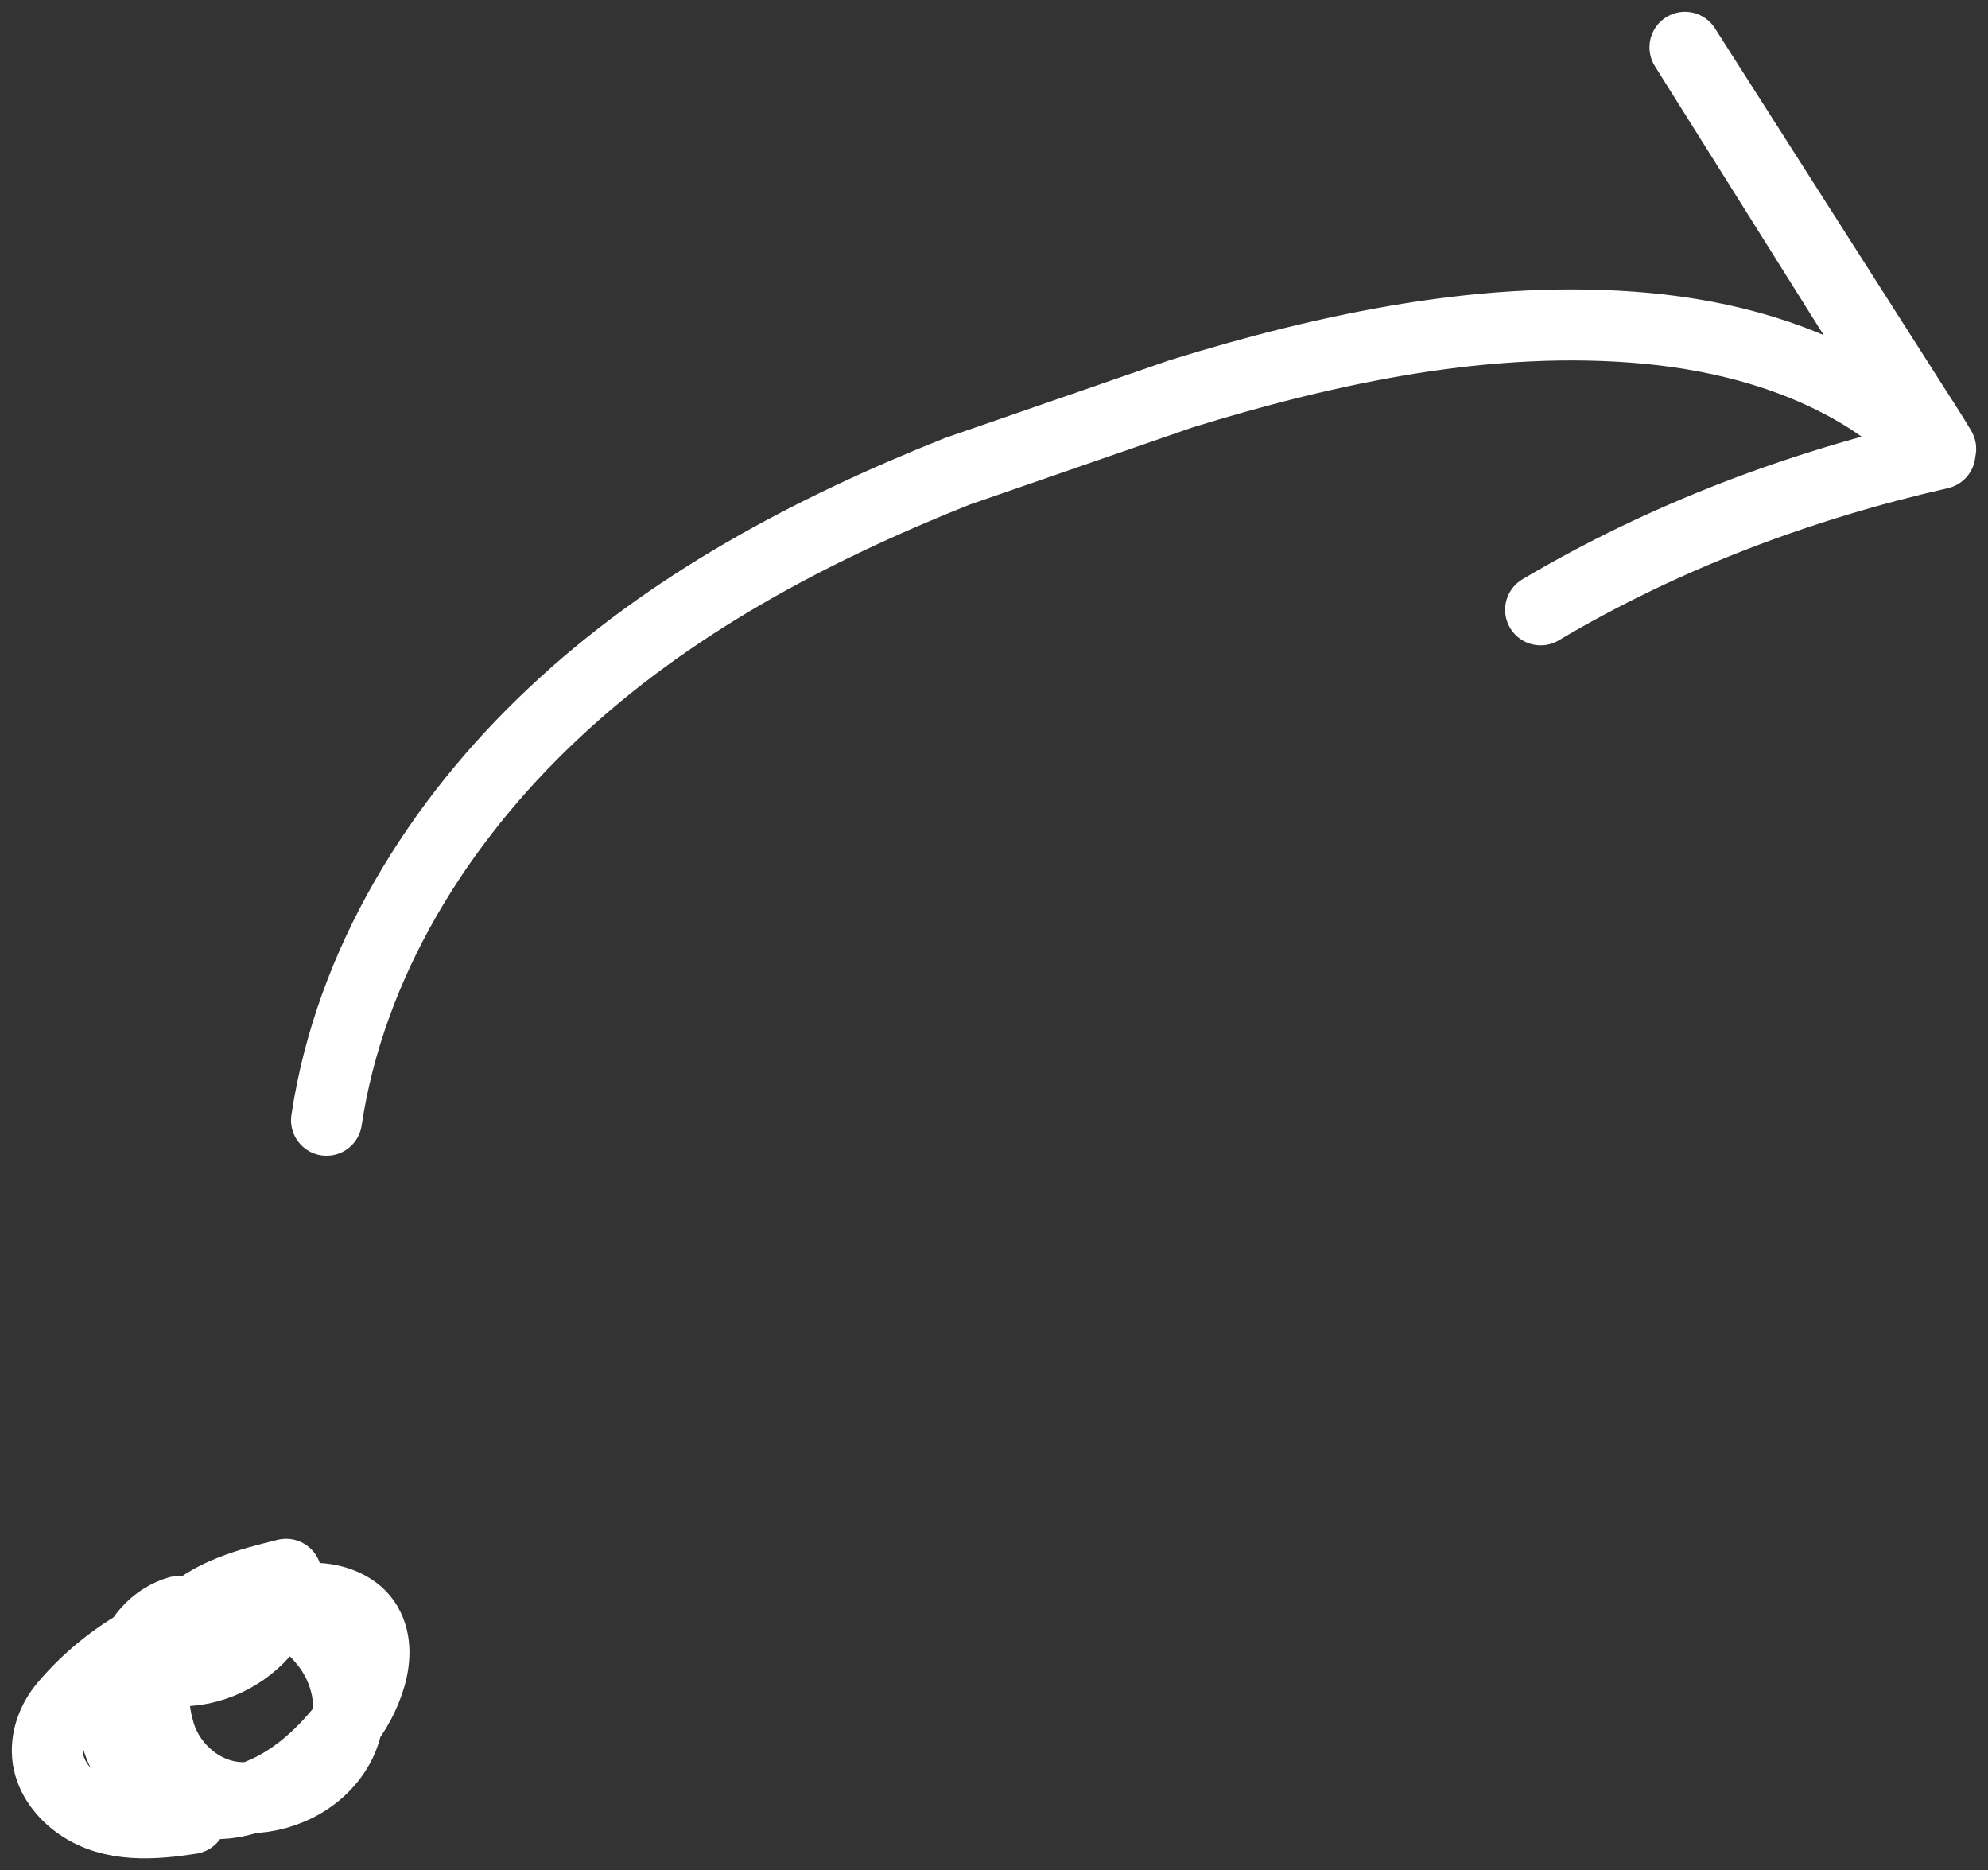
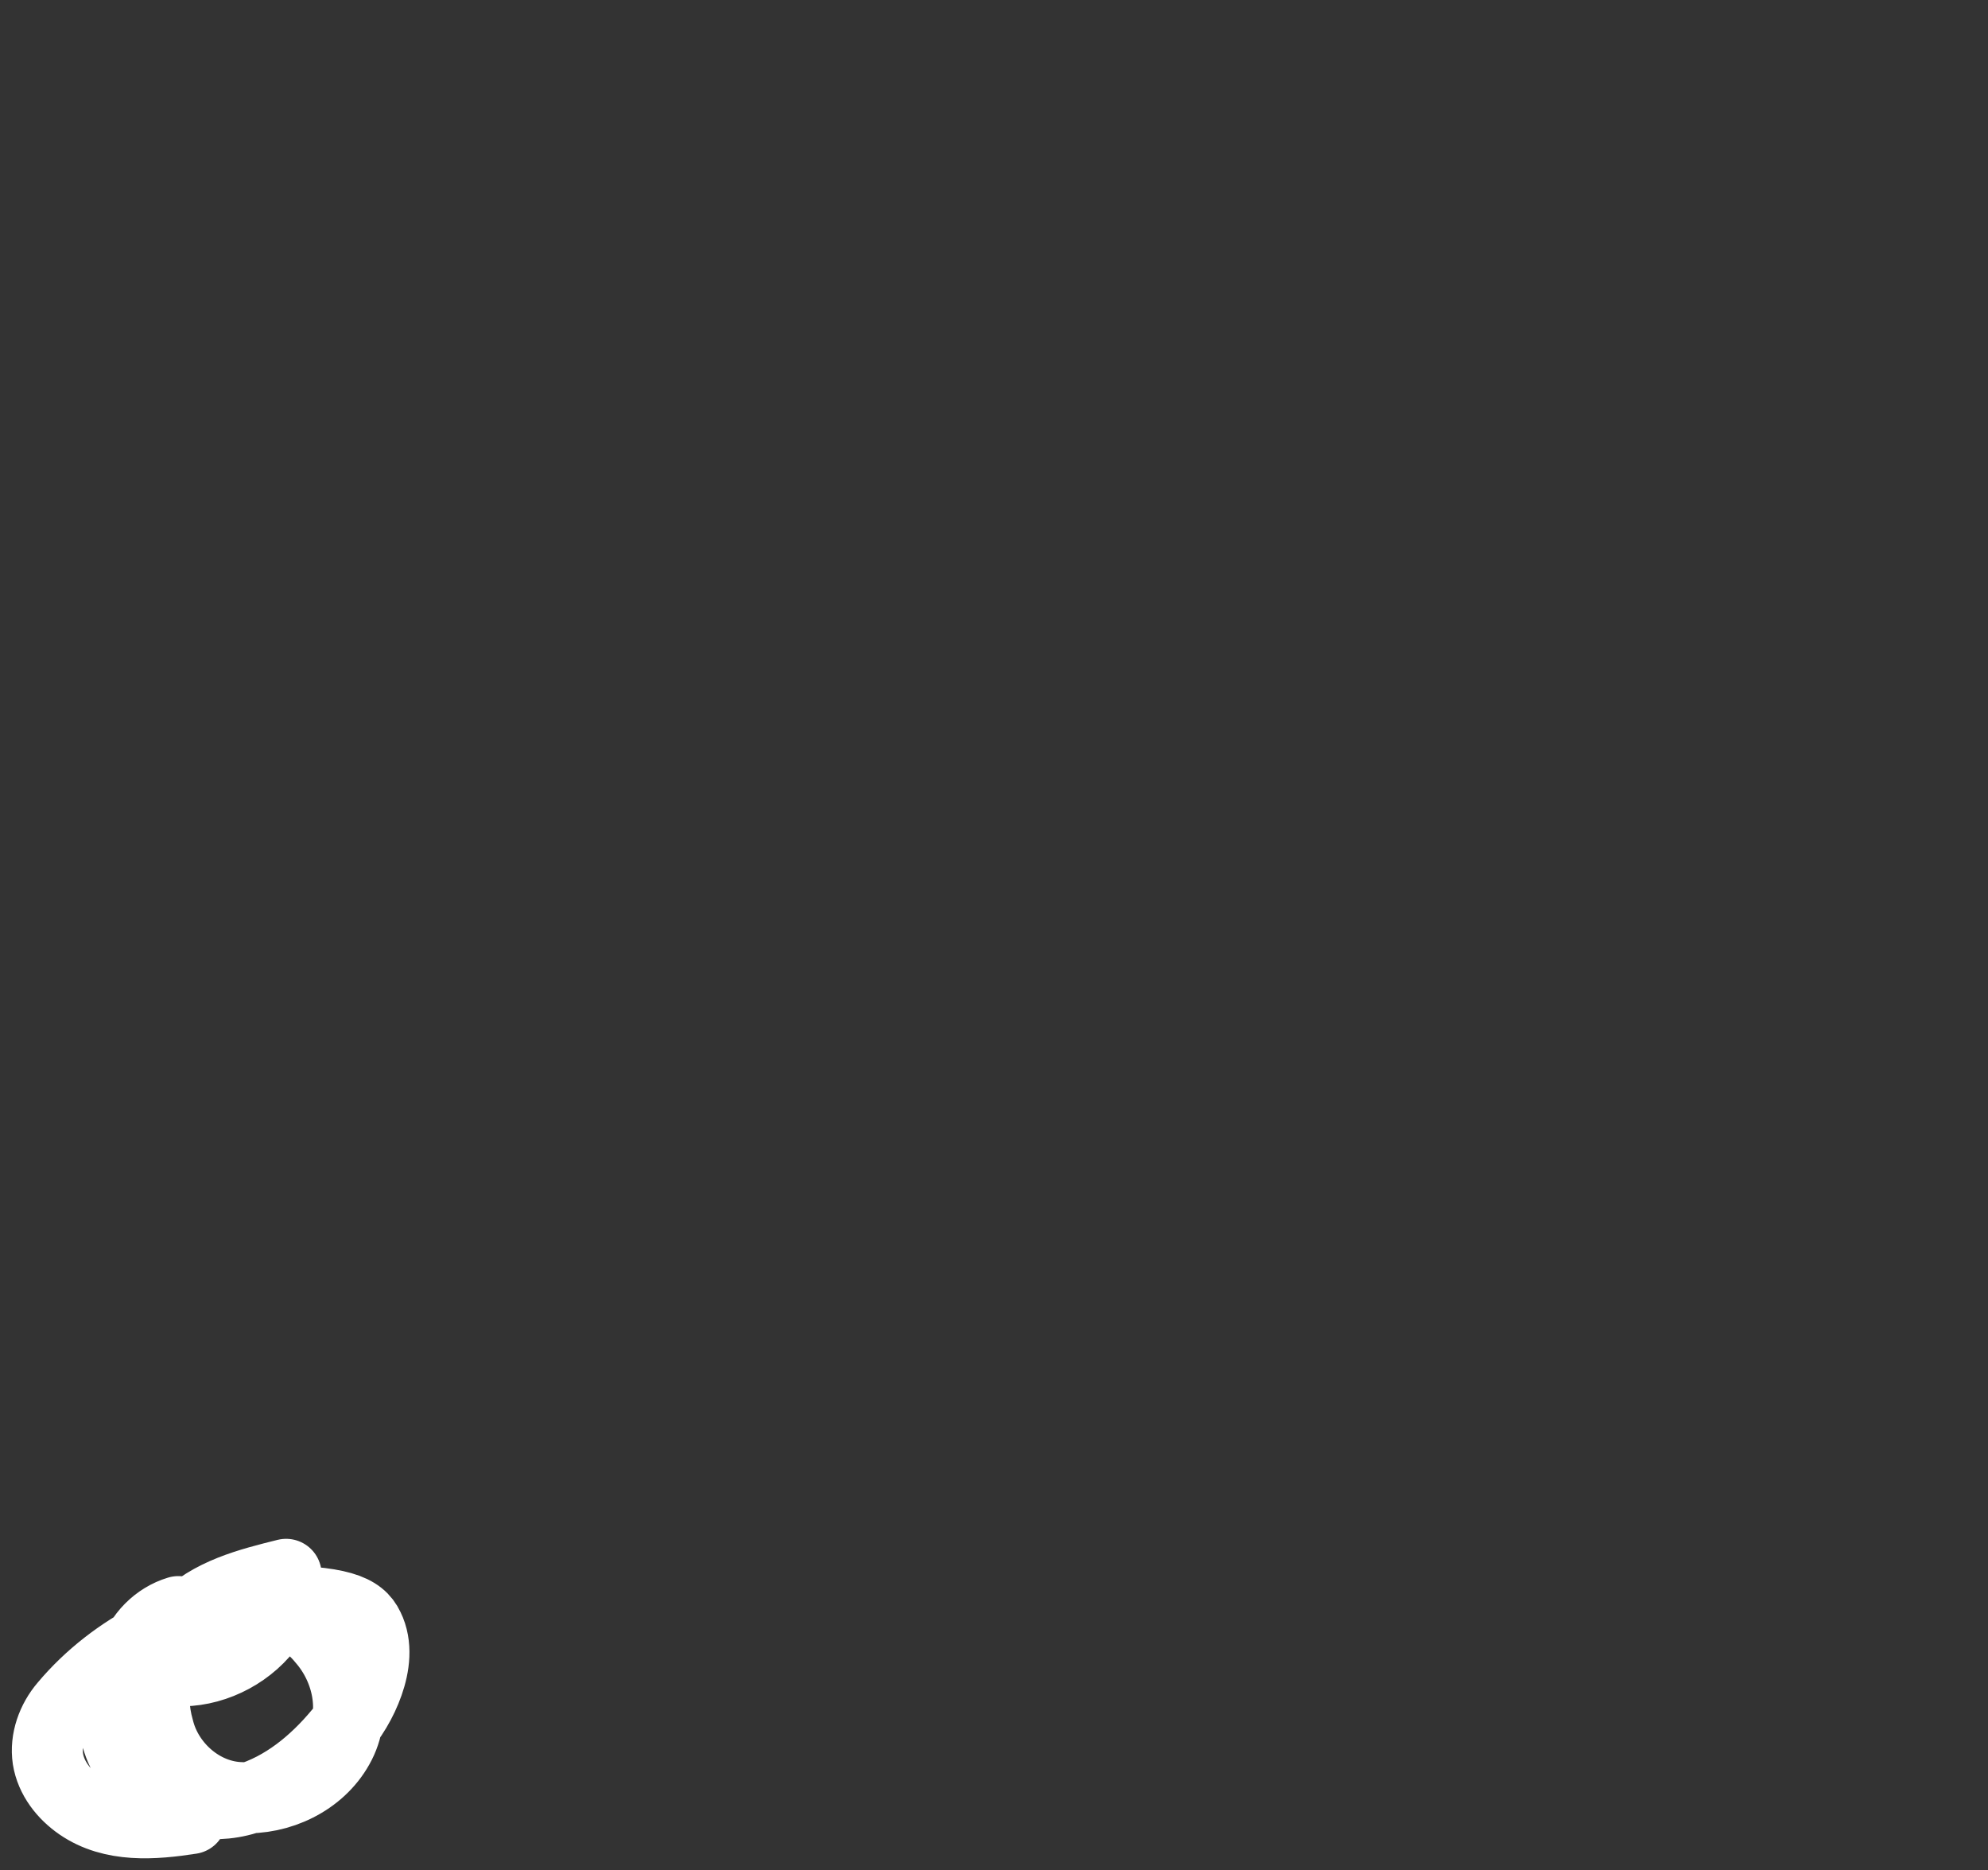
<svg xmlns="http://www.w3.org/2000/svg" width="84px" height="79px" viewBox="0 0 84 79" version="1.1">
  <rect x="0" y="0" width="84" height="79" fill="#333333" stroke="none" />
  <title>trade-activation@2x</title>
  <g id="Screens" stroke="none" stroke-width="1" fill="none" fill-rule="evenodd" stroke-linecap="round" stroke-linejoin="round">
    <g id="5-about-us-hover-states" transform="translate(-878, -1902)" stroke="#FFFFFF" stroke-width="3">
      <g id="trade-activation" transform="translate(880, 1904)">
-         <path d="M6.074,74.82 C4.506,75.064 2.741,75.204 1.363,74.256 C0.699,73.801 0.155,73.112 0.026,72.301 C-0.095,71.492 0.214,70.659 0.736,70.048 C2.835,67.548 5.959,66.059 9.158,65.614 C9.962,65.513 10.776,65.458 11.584,65.535 C12.376,65.614 13.216,65.991 13.571,66.748 C13.936,67.49 13.818,68.366 13.552,69.119 C13.283,69.886 12.852,70.59 12.321,71.204 C11.289,72.444 9.983,73.523 8.416,73.989 C6.867,74.472 5.068,74.091 3.883,72.97 C3.291,72.415 2.903,71.64 2.845,70.828 C2.781,70.016 3.017,69.201 3.412,68.496 C4.207,67.077 5.665,66.066 7.258,65.769 C8.845,65.439 10.614,65.997 11.64,67.273 C12.694,68.48 13.118,70.357 12.297,71.802 C11.496,73.237 9.804,74.029 8.194,73.937 C6.55,73.901 5.085,72.612 4.698,71.035 C4.251,69.484 4.58,67.671 5.72,66.491 C6.875,65.305 8.537,64.89 10.089,64.504 L10.089,64.504 C10.092,67.546 6.177,69.663 3.639,67.993 L3.637,67.991 C3.9,67.091 4.637,66.347 5.535,66.078" id="Stroke-1" />
-         <path d="M63.097,23.759 C68.318,20.663 74.061,18.504 79.97,17.159 L69.196,0 L78.307,14.278 C78.864,15.166 79.535,16.172 80,16.962 C79.011,16.271 78.042,15.556 77.038,14.887 C74.218,13.077 70.903,12.187 67.594,11.871 C64.27,11.56 60.913,11.768 57.621,12.291 C54.327,12.819 51.087,13.65 47.901,14.637 L38.444,17.912 C32.264,20.373 26.25,23.551 21.375,28.148 C16.533,32.693 12.792,38.675 11.797,45.322" id="Stroke-3" />
+         <path d="M6.074,74.82 C4.506,75.064 2.741,75.204 1.363,74.256 C0.699,73.801 0.155,73.112 0.026,72.301 C-0.095,71.492 0.214,70.659 0.736,70.048 C2.835,67.548 5.959,66.059 9.158,65.614 C12.376,65.614 13.216,65.991 13.571,66.748 C13.936,67.49 13.818,68.366 13.552,69.119 C13.283,69.886 12.852,70.59 12.321,71.204 C11.289,72.444 9.983,73.523 8.416,73.989 C6.867,74.472 5.068,74.091 3.883,72.97 C3.291,72.415 2.903,71.64 2.845,70.828 C2.781,70.016 3.017,69.201 3.412,68.496 C4.207,67.077 5.665,66.066 7.258,65.769 C8.845,65.439 10.614,65.997 11.64,67.273 C12.694,68.48 13.118,70.357 12.297,71.802 C11.496,73.237 9.804,74.029 8.194,73.937 C6.55,73.901 5.085,72.612 4.698,71.035 C4.251,69.484 4.58,67.671 5.72,66.491 C6.875,65.305 8.537,64.89 10.089,64.504 L10.089,64.504 C10.092,67.546 6.177,69.663 3.639,67.993 L3.637,67.991 C3.9,67.091 4.637,66.347 5.535,66.078" id="Stroke-1" />
      </g>
    </g>
  </g>
</svg>